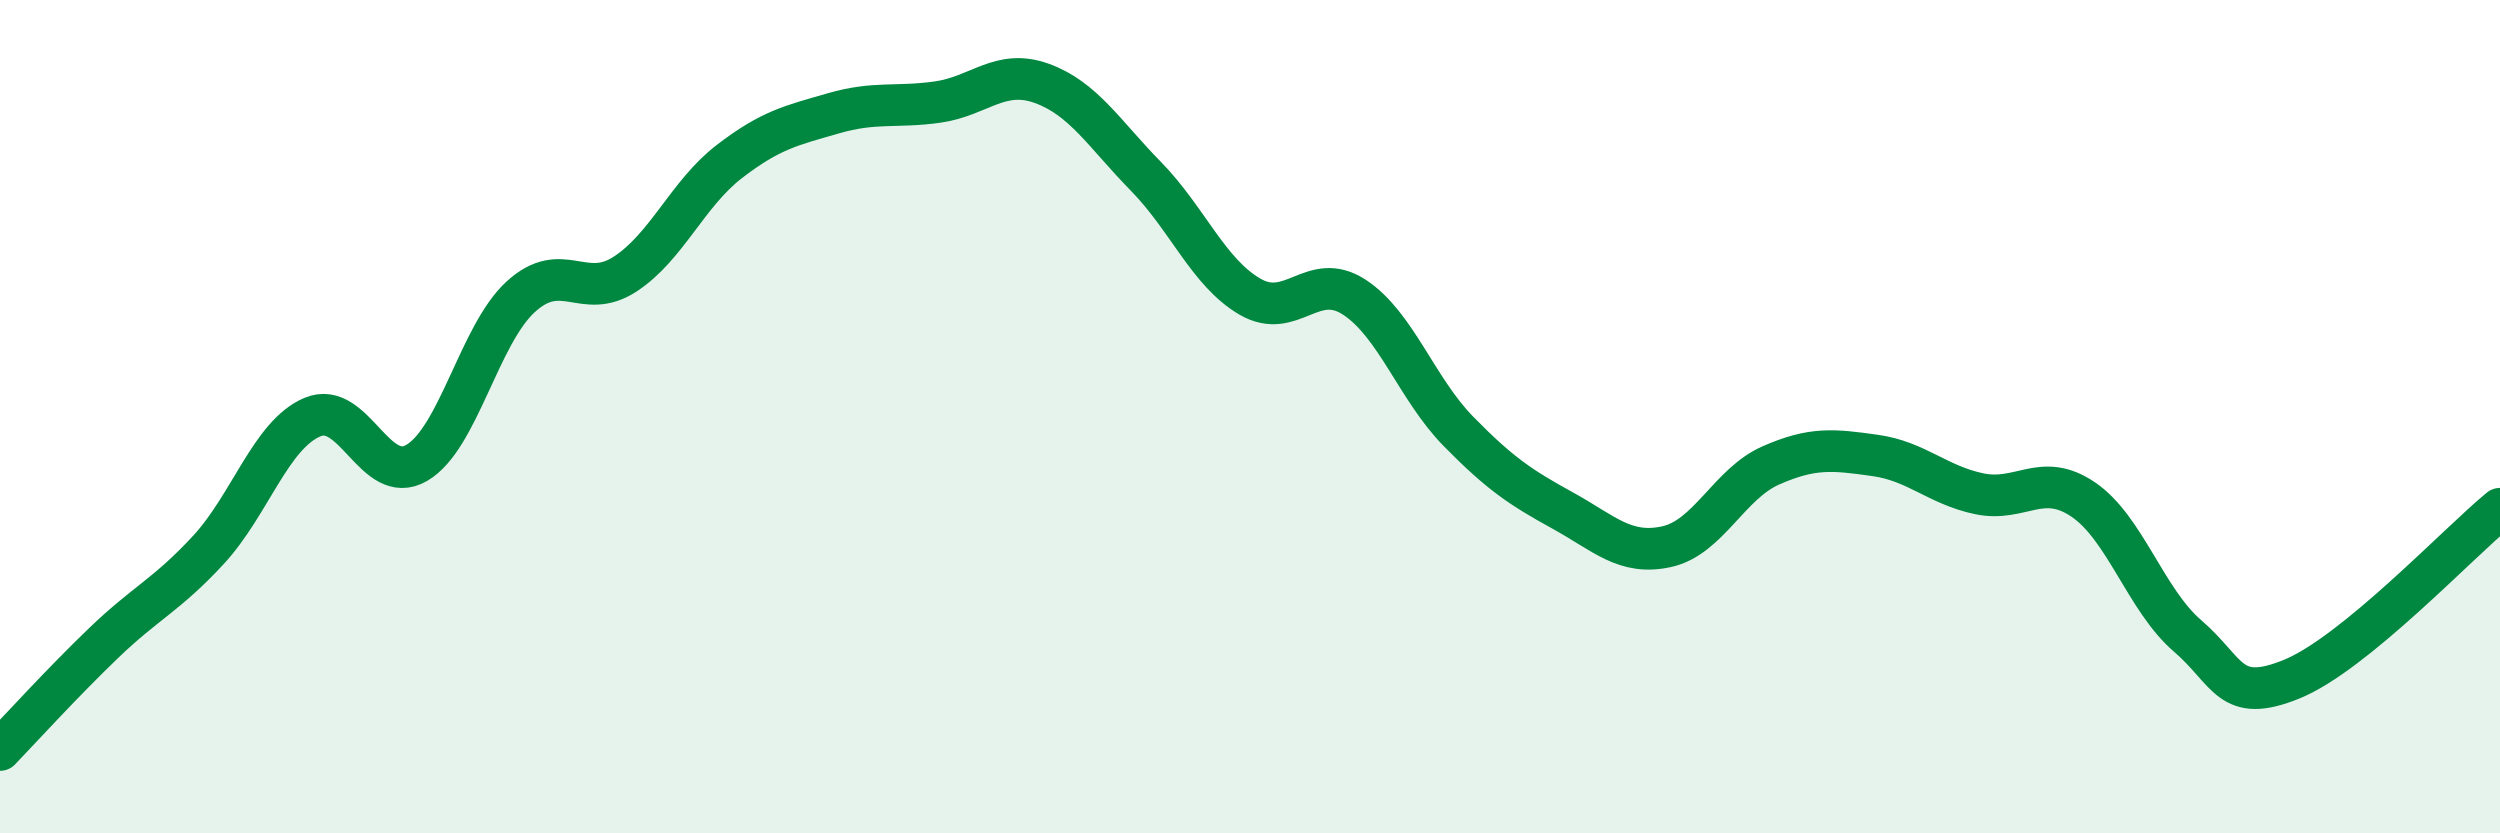
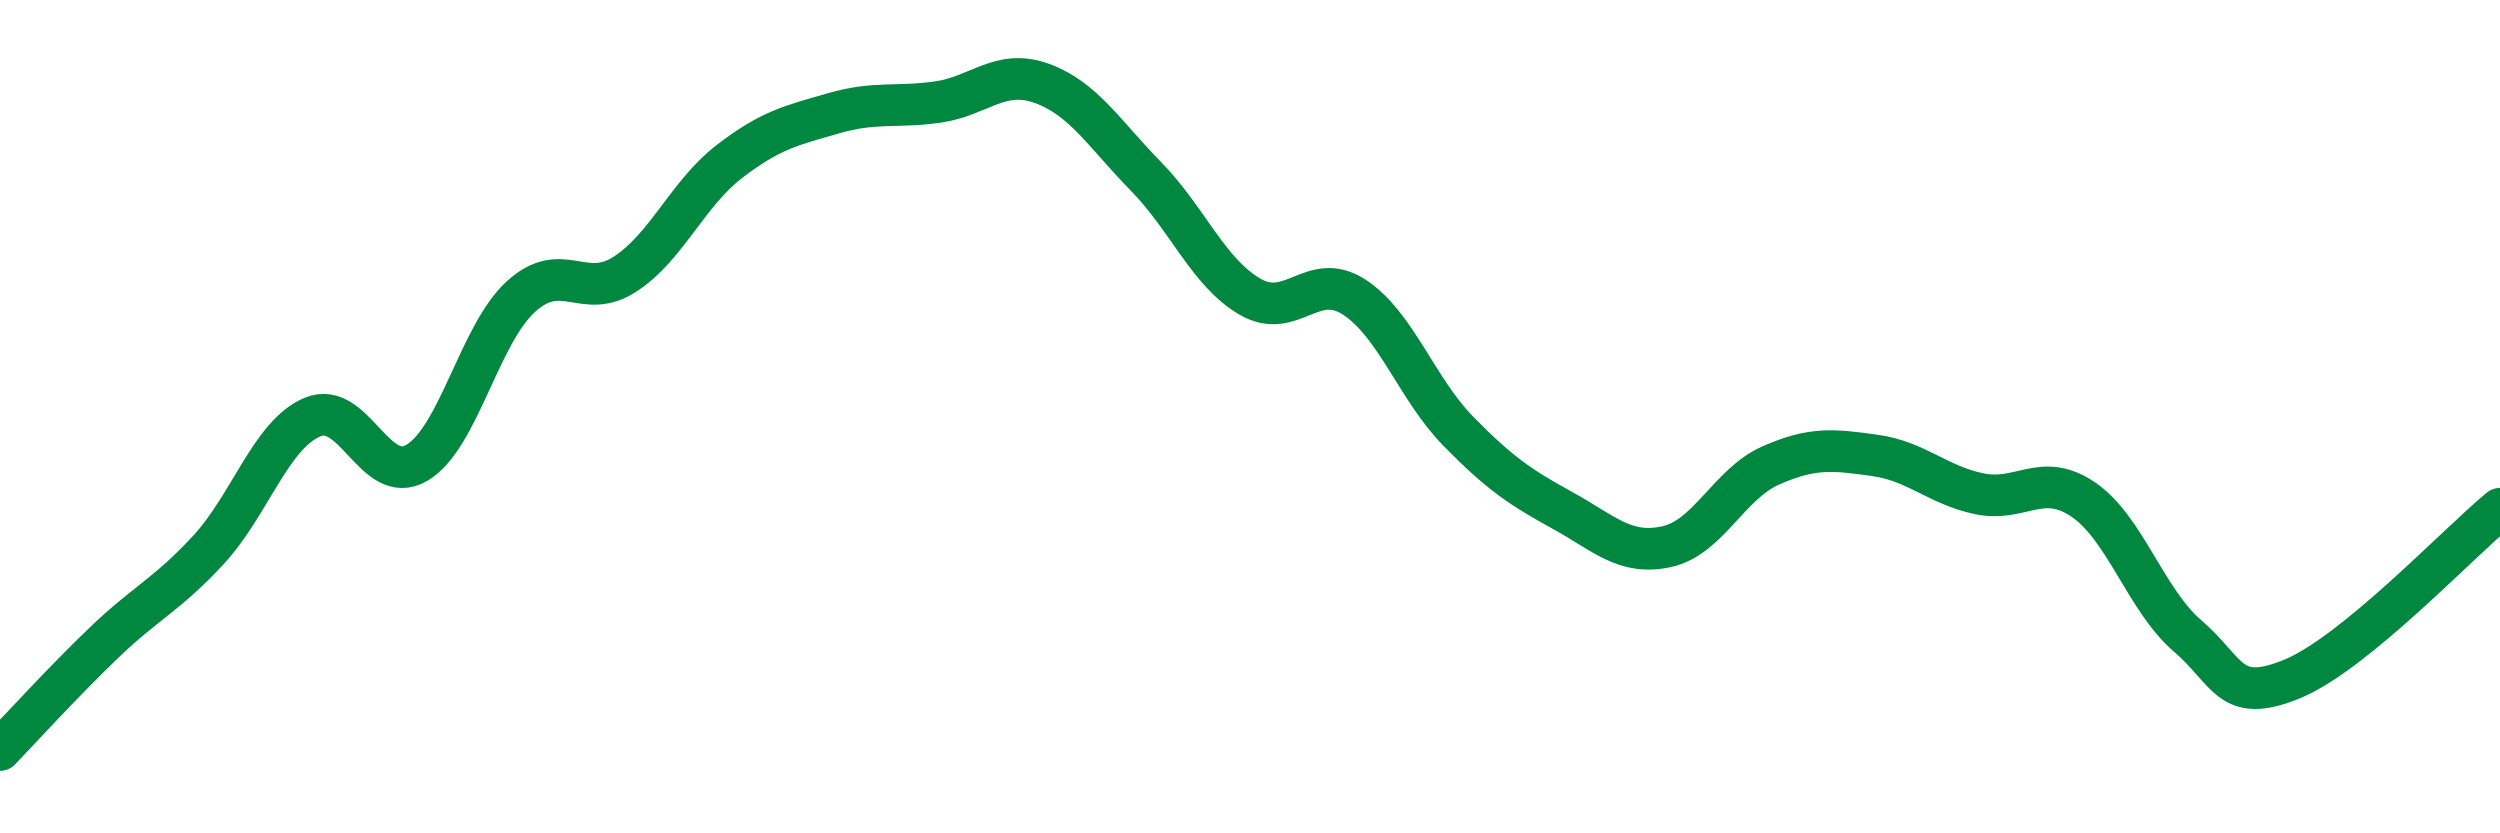
<svg xmlns="http://www.w3.org/2000/svg" width="60" height="20" viewBox="0 0 60 20">
-   <path d="M 0,18 C 0.5,17.48 1.5,16.38 2.5,15.42 C 3.5,14.46 4,14.28 5,13.2 C 6,12.12 6.5,10.43 7.5,10.01 C 8.5,9.59 9,11.69 10,11.11 C 11,10.53 11.5,8.03 12.5,7.12 C 13.5,6.21 14,7.23 15,6.58 C 16,5.93 16.5,4.65 17.5,3.88 C 18.5,3.11 19,3.01 20,2.72 C 21,2.43 21.5,2.59 22.5,2.45 C 23.5,2.31 24,1.64 25,2 C 26,2.36 26.5,3.21 27.5,4.23 C 28.5,5.25 29,6.54 30,7.12 C 31,7.7 31.5,6.48 32.5,7.13 C 33.5,7.78 34,9.33 35,10.35 C 36,11.37 36.5,11.7 37.5,12.25 C 38.5,12.8 39,13.34 40,13.12 C 41,12.9 41.5,11.61 42.5,11.17 C 43.5,10.73 44,10.79 45,10.93 C 46,11.07 46.5,11.64 47.5,11.85 C 48.5,12.06 49,11.31 50,11.99 C 51,12.67 51.5,14.4 52.5,15.26 C 53.5,16.12 53.5,16.91 55,16.3 C 56.5,15.69 59,13.03 60,12.21L60 20L0 20Z" fill="#008740" opacity="0.1" stroke-linecap="round" stroke-linejoin="round" />
  <path d="M 0,18 C 0.5,17.48 1.5,16.38 2.5,15.42 C 3.5,14.46 4,14.28 5,13.2 C 6,12.12 6.5,10.43 7.5,10.01 C 8.5,9.59 9,11.69 10,11.11 C 11,10.53 11.5,8.03 12.5,7.12 C 13.5,6.21 14,7.23 15,6.58 C 16,5.93 16.5,4.65 17.5,3.88 C 18.5,3.11 19,3.01 20,2.72 C 21,2.43 21.5,2.59 22.5,2.45 C 23.5,2.31 24,1.64 25,2 C 26,2.36 26.5,3.21 27.5,4.23 C 28.5,5.25 29,6.54 30,7.12 C 31,7.7 31.5,6.48 32.5,7.13 C 33.5,7.78 34,9.33 35,10.35 C 36,11.37 36.5,11.7 37.5,12.25 C 38.5,12.8 39,13.34 40,13.12 C 41,12.9 41.5,11.61 42.5,11.17 C 43.5,10.73 44,10.79 45,10.93 C 46,11.07 46.5,11.64 47.5,11.85 C 48.5,12.06 49,11.31 50,11.99 C 51,12.67 51.5,14.4 52.5,15.26 C 53.5,16.12 53.5,16.91 55,16.3 C 56.5,15.69 59,13.03 60,12.21" stroke="#008740" stroke-width="1" fill="none" stroke-linecap="round" stroke-linejoin="round" />
</svg>